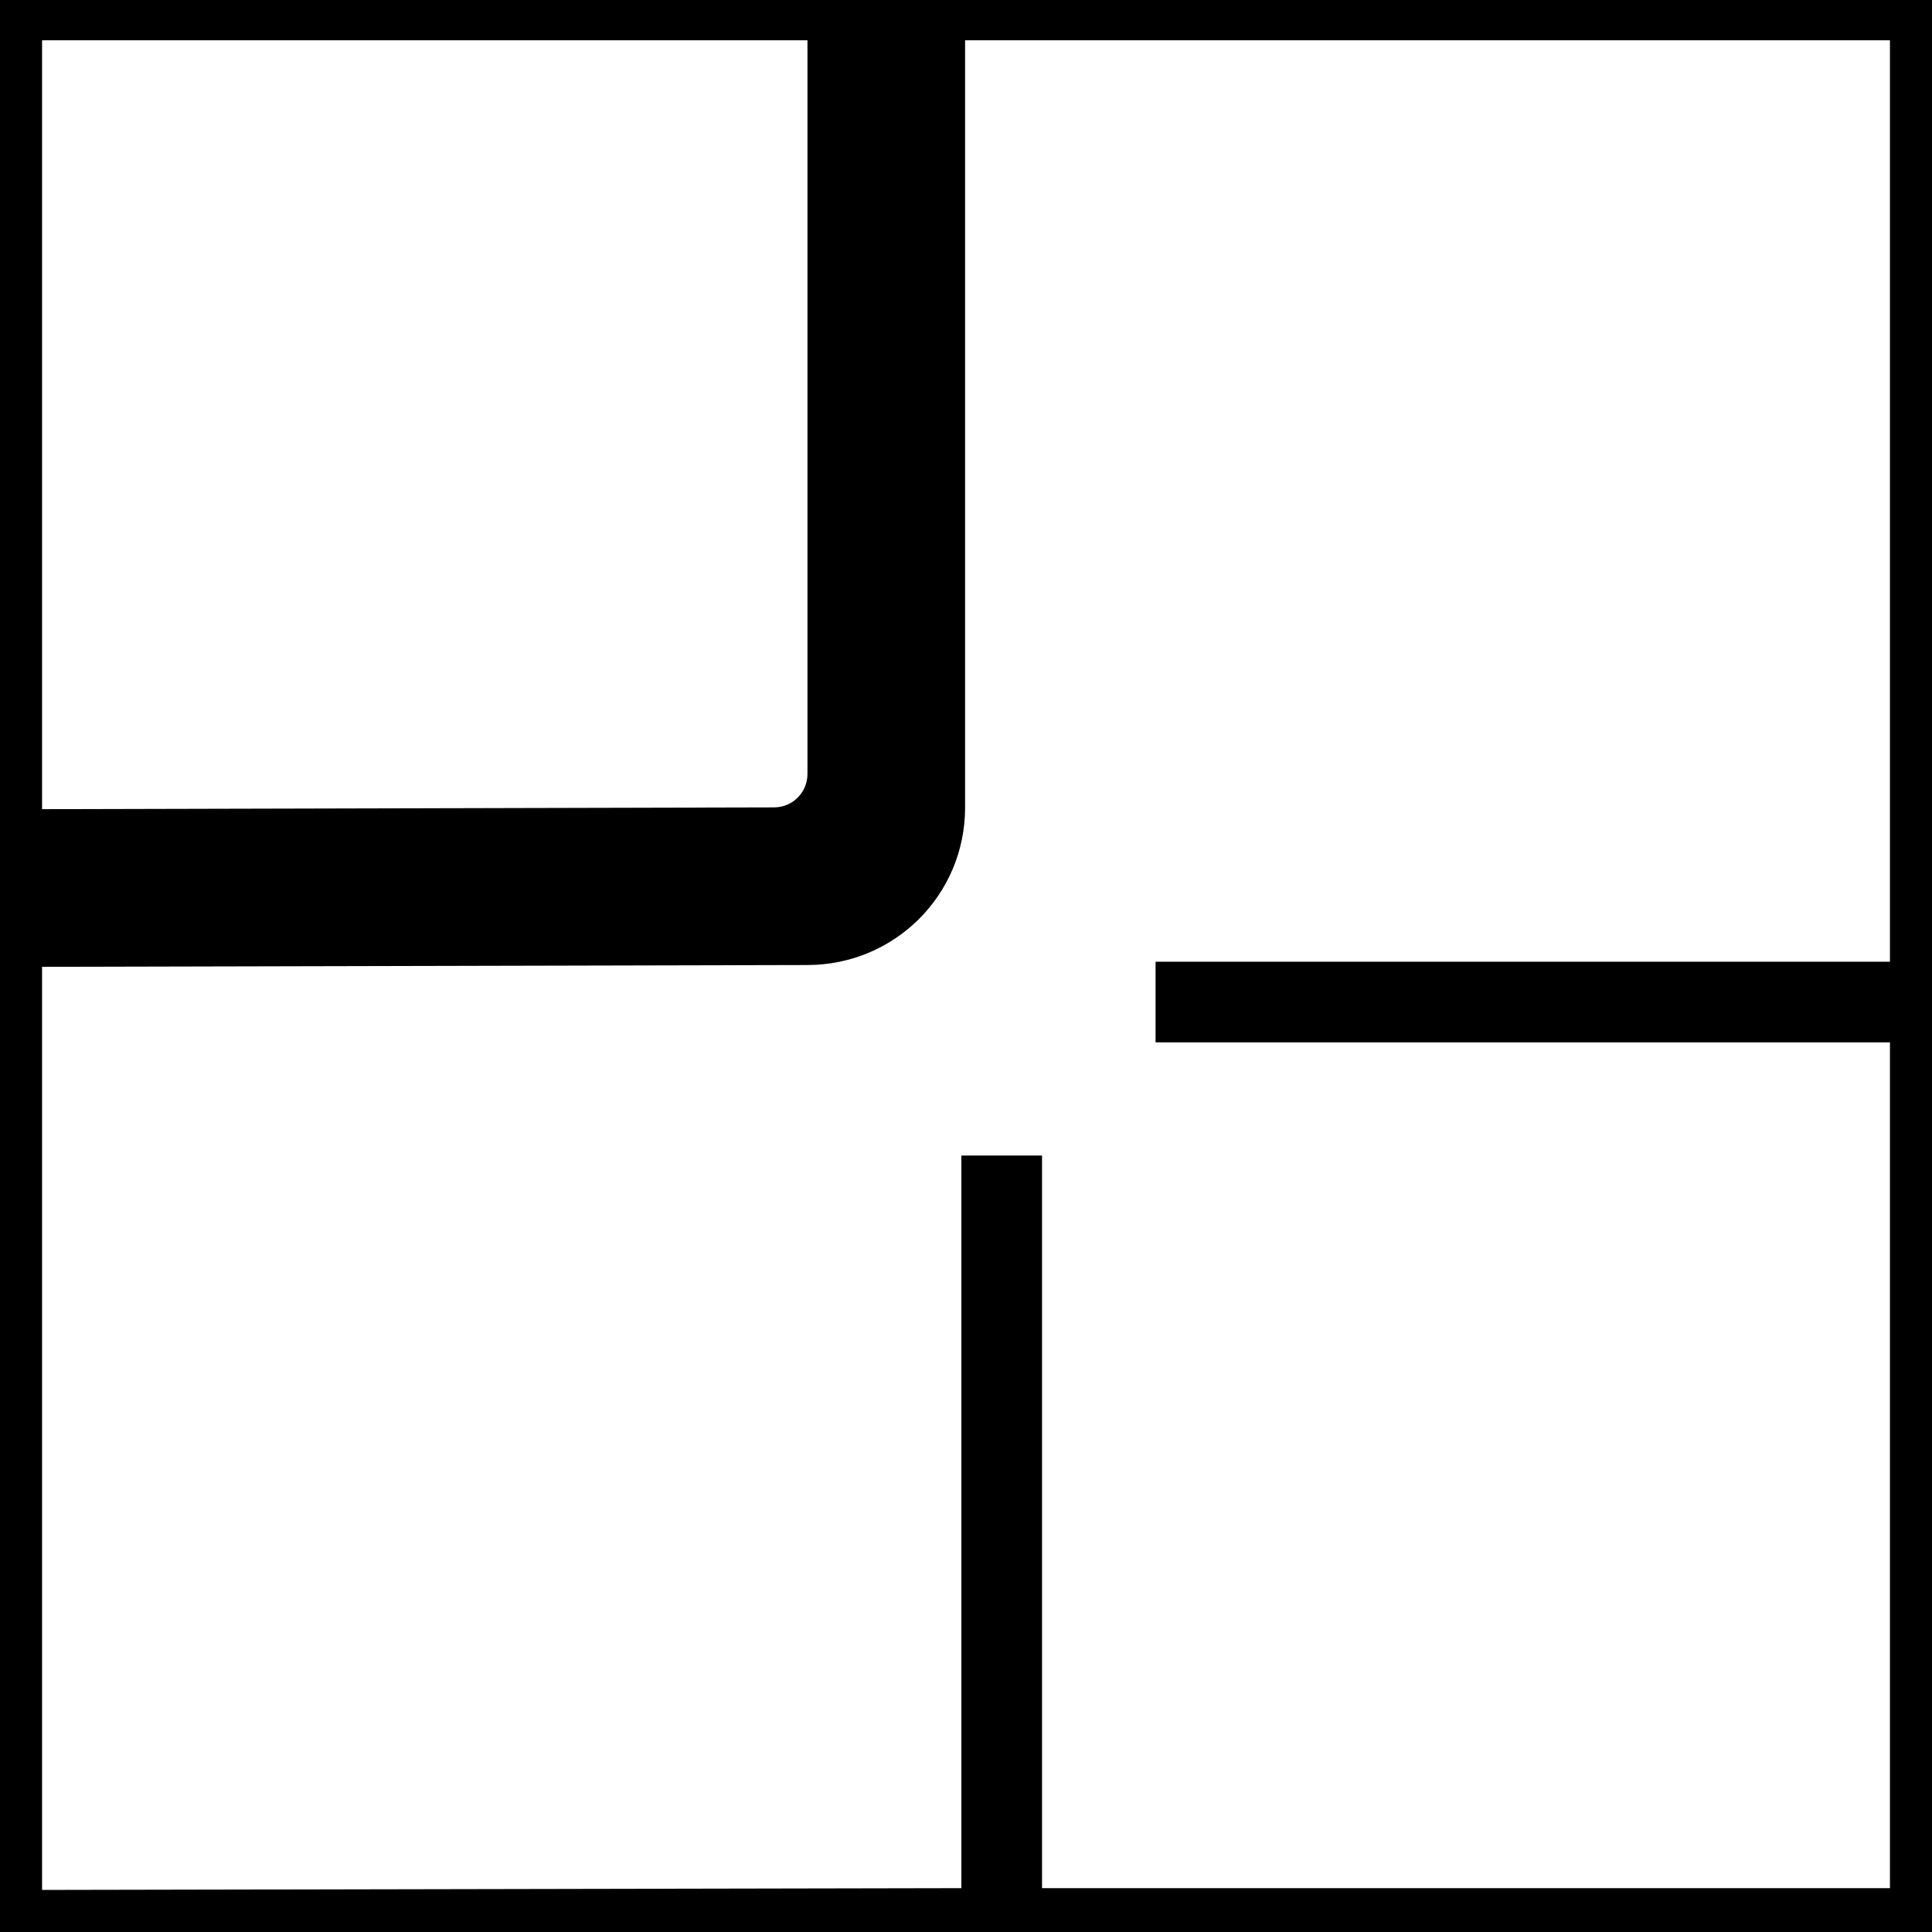
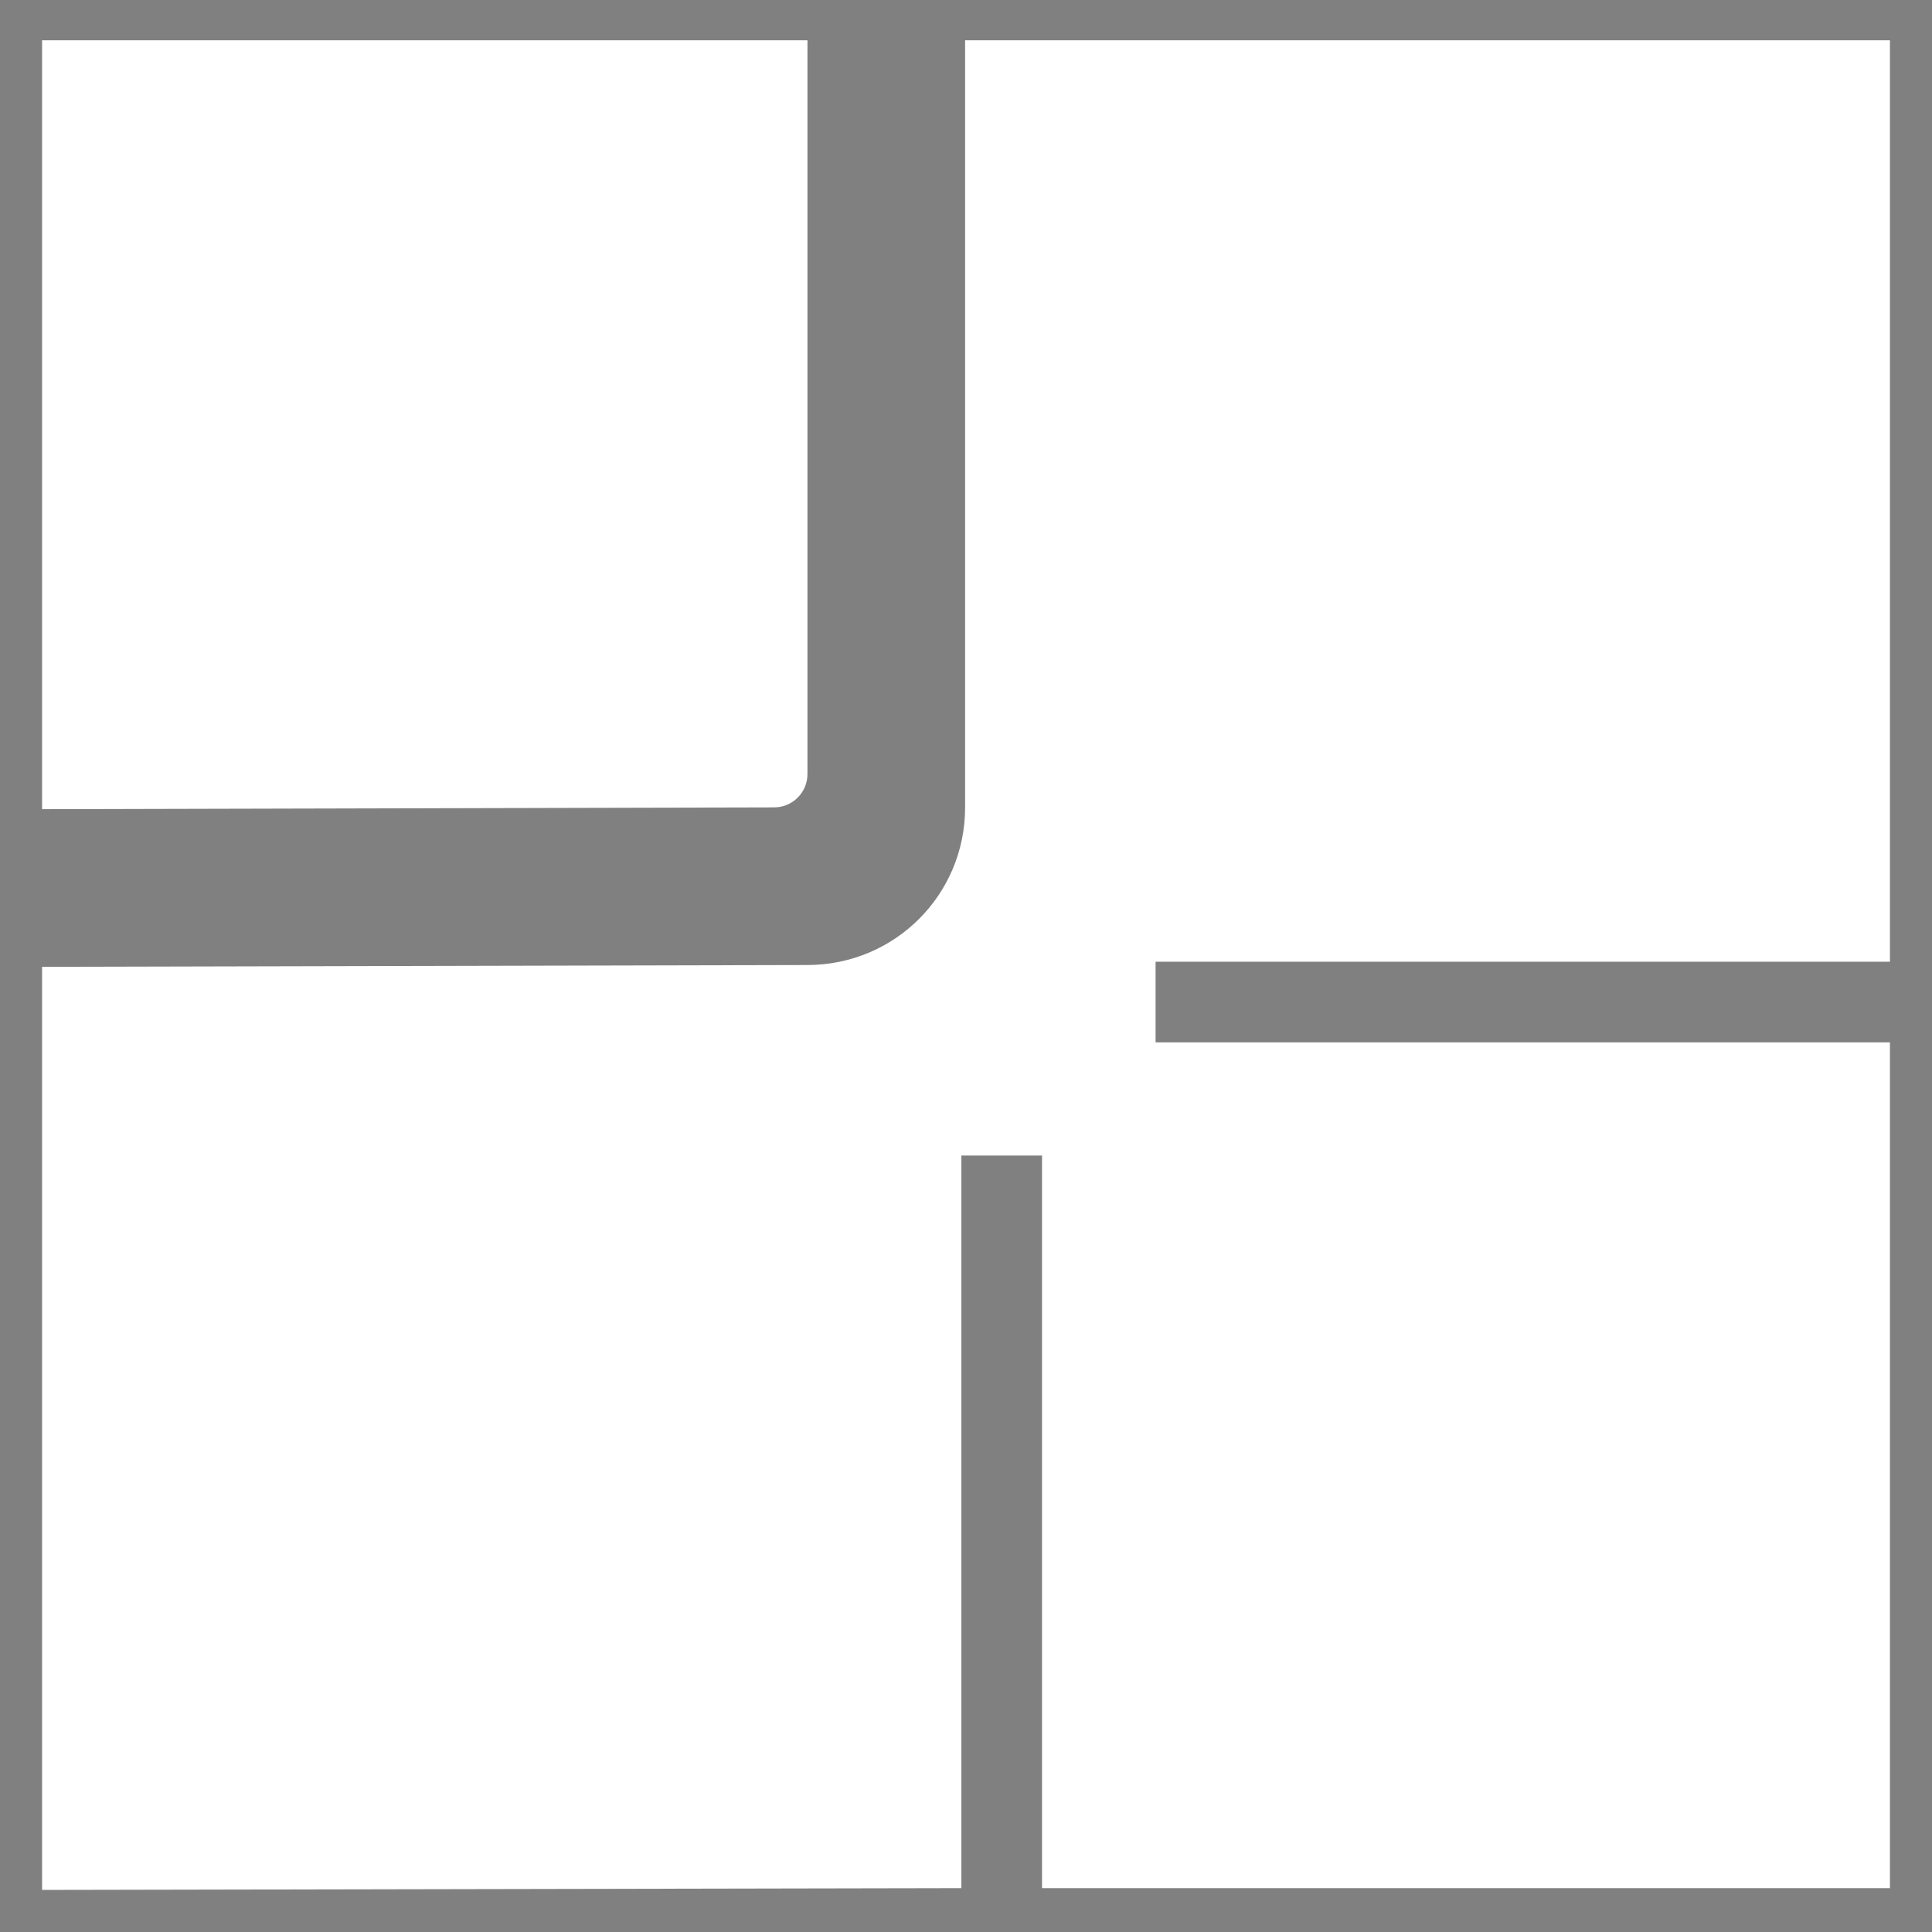
<svg xmlns="http://www.w3.org/2000/svg" xmlns:ns1="http://sodipodi.sourceforge.net/DTD/sodipodi-0.dtd" xmlns:ns2="http://www.inkscape.org/namespaces/inkscape" ns1:docname="Vietnam_road_sign_S506b.svg" ns2:version="1.0 (4035a4fb49, 2020-05-01)" id="svg4599" version="1.1" viewBox="0 0 300 299.999" height="299.999mm" width="300mm">
  <rect x="0" y="0" width="300" height="299.999" fill="#808080" stroke="none" />
  <defs id="defs4593" />
  <ns1:namedview ns2:window-maximized="0" ns2:window-y="0" ns2:window-x="96" ns2:window-height="1030" ns2:window-width="1424" showgrid="false" ns2:document-rotation="0" ns2:current-layer="layer1" ns2:document-units="mm" ns2:cy="807.02447" ns2:cx="385.22844" ns2:zoom="0.25880647" ns2:pageshadow="2" ns2:pageopacity="0.0" borderopacity="1.0" bordercolor="#666666" pagecolor="#ffffff" id="base" />
  <g transform="translate(-307.896,16.406)" id="layer1" ns2:groupmode="layer" ns2:label="Layer 1">
-     <path id="rect4550" style="opacity:1;fill:#000000;fill-rule:evenodd;stroke:none;stroke-width:0.265;paint-order:stroke fill markers" d="m 307.896,-16.406 h 300 V 283.593 h -300 z" />
    <path ns1:nodetypes="ccsccccccccccccccccssc" id="rect4552" style="opacity:1;fill:#ffffff;fill-rule:evenodd;stroke:none;stroke-width:0.265;paint-order:stroke fill markers" d="M 314.429,277.061 V 133.72 l 118.871,-0.277 c 13.55,-0.032 24.456,-10.908 24.456,-24.459 l -4e-4,-119.135 h 143.609 l -2.3e-4,143.078 -114.033,-8e-5 v 12.526 l 114.033,8e-5 v 131.331 l -131.662,-8e-5 V 163.028 h -12.525 v 113.756 z m 0,-167.82 V -10.15 H 433.279 V 103.775 c 0,2.875 -2.314,5.189 -5.188,5.189 z" />
  </g>
</svg>